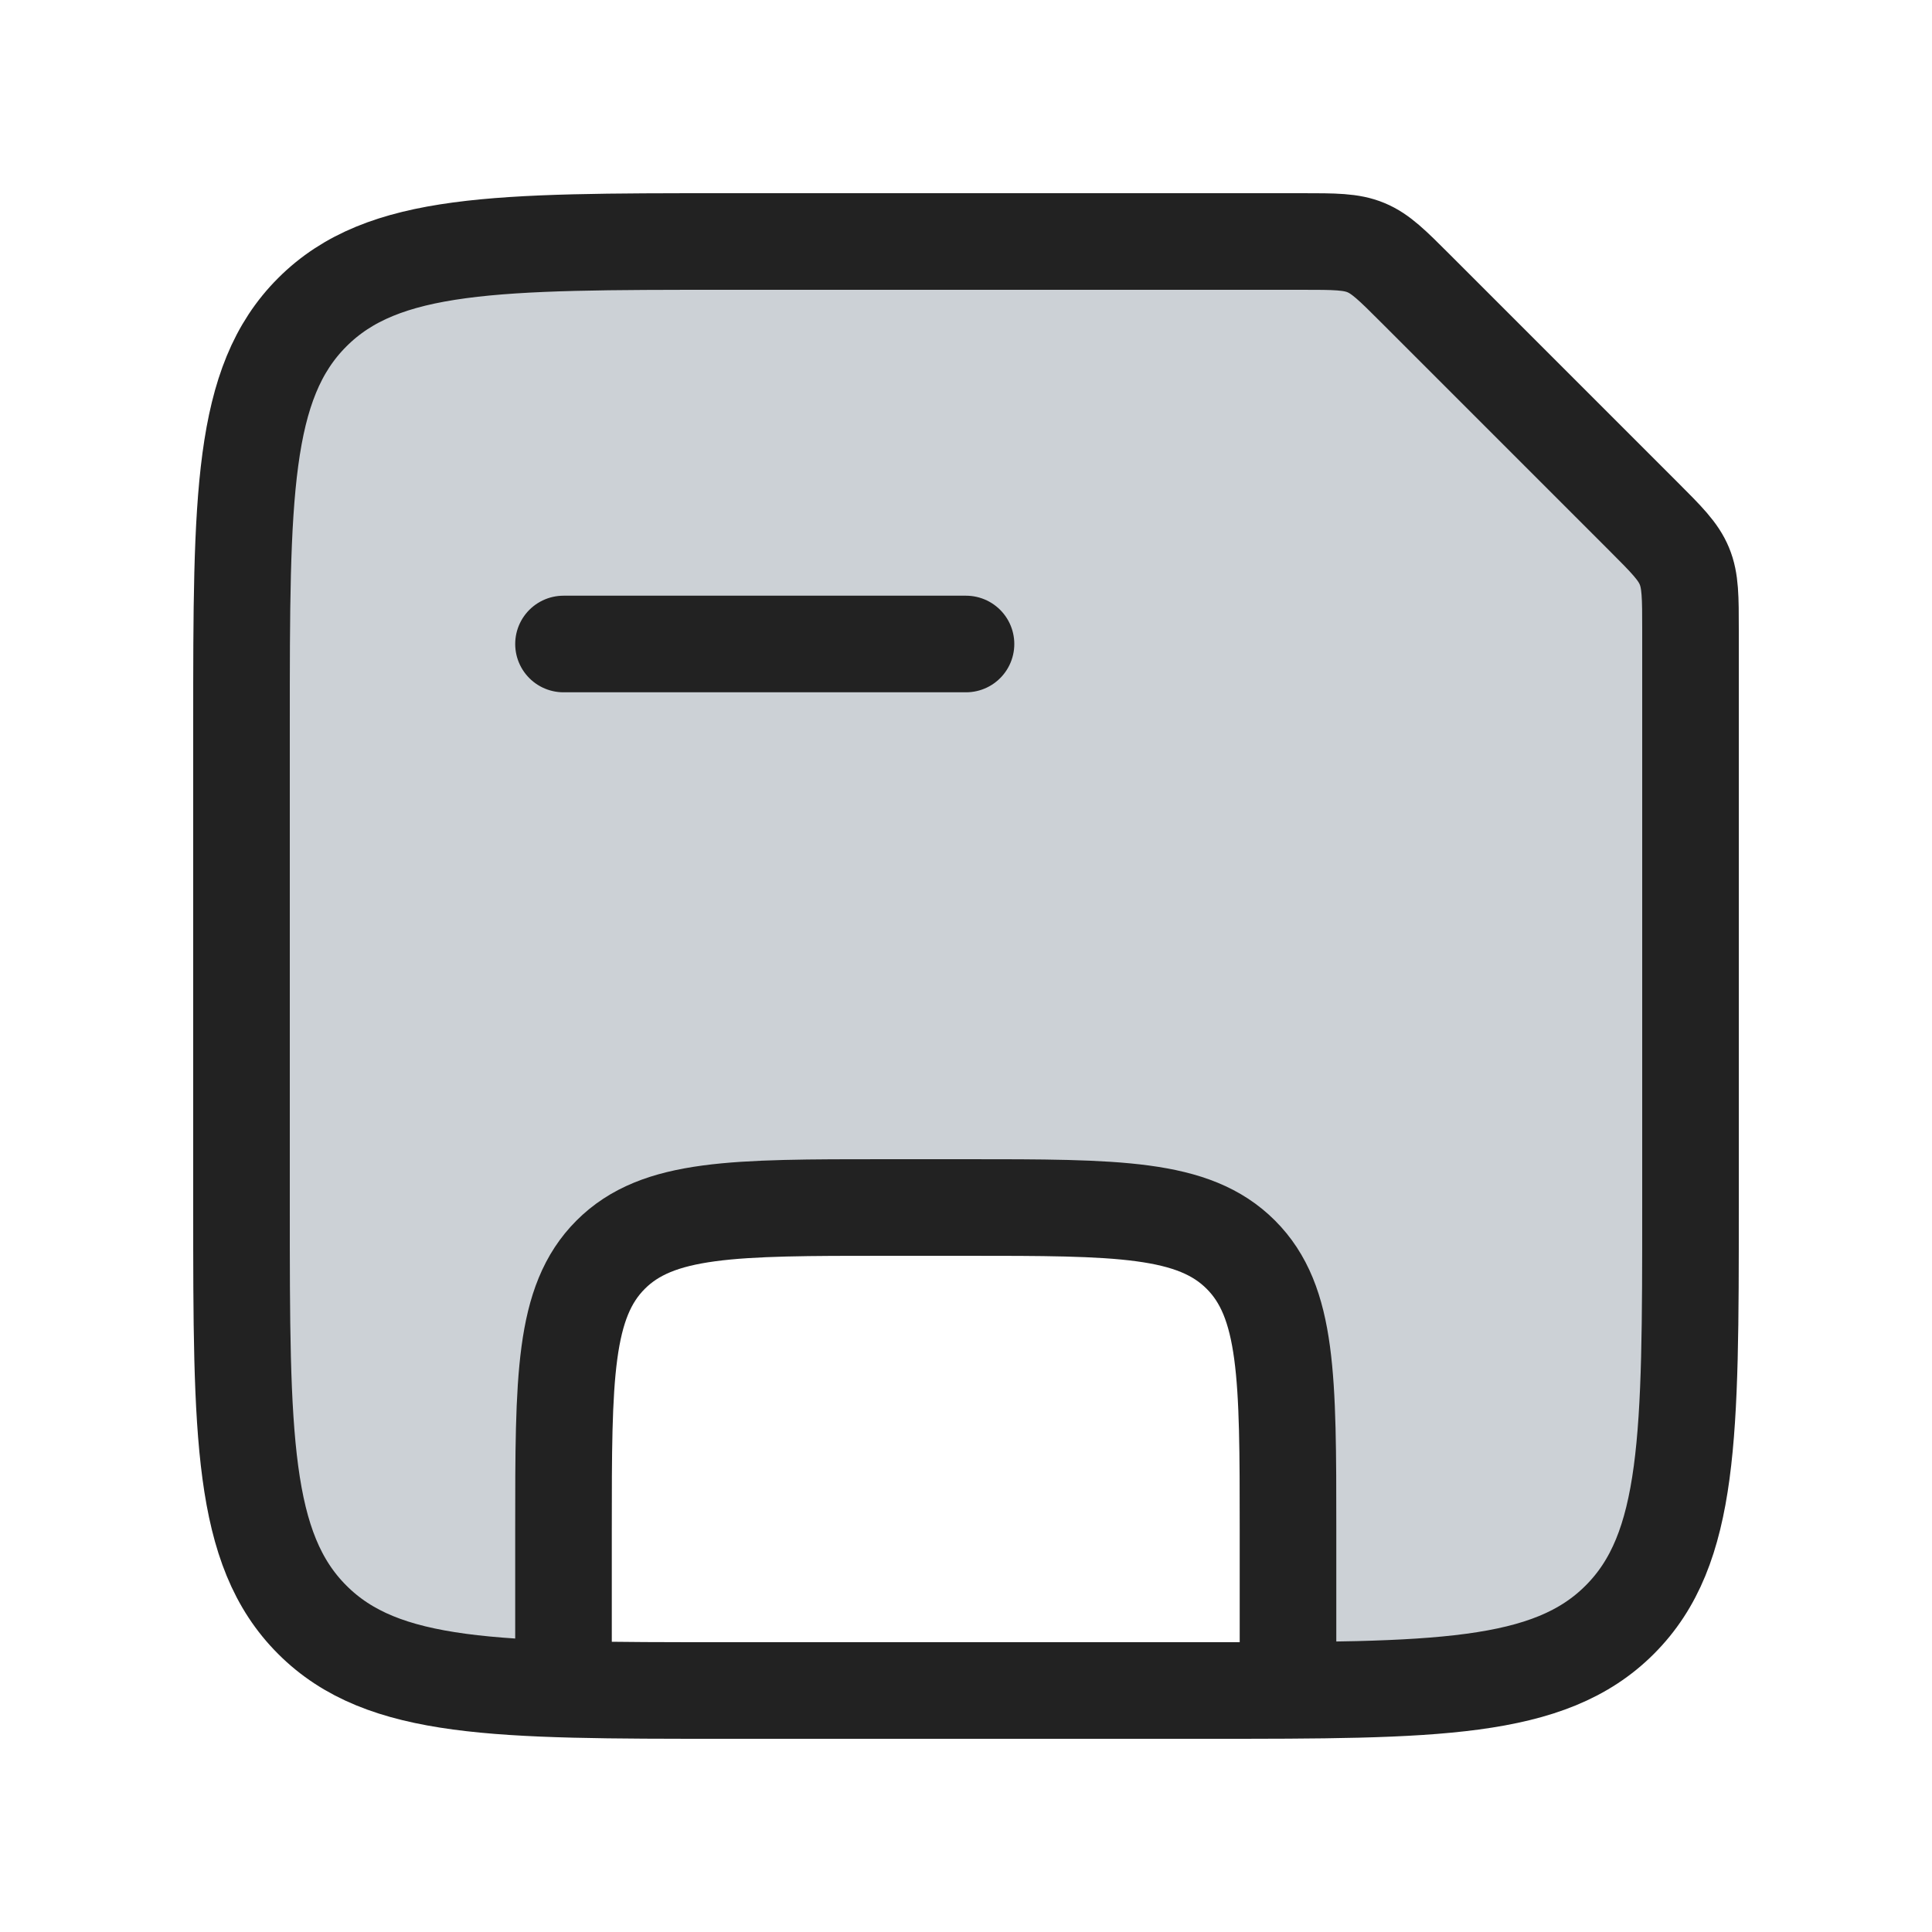
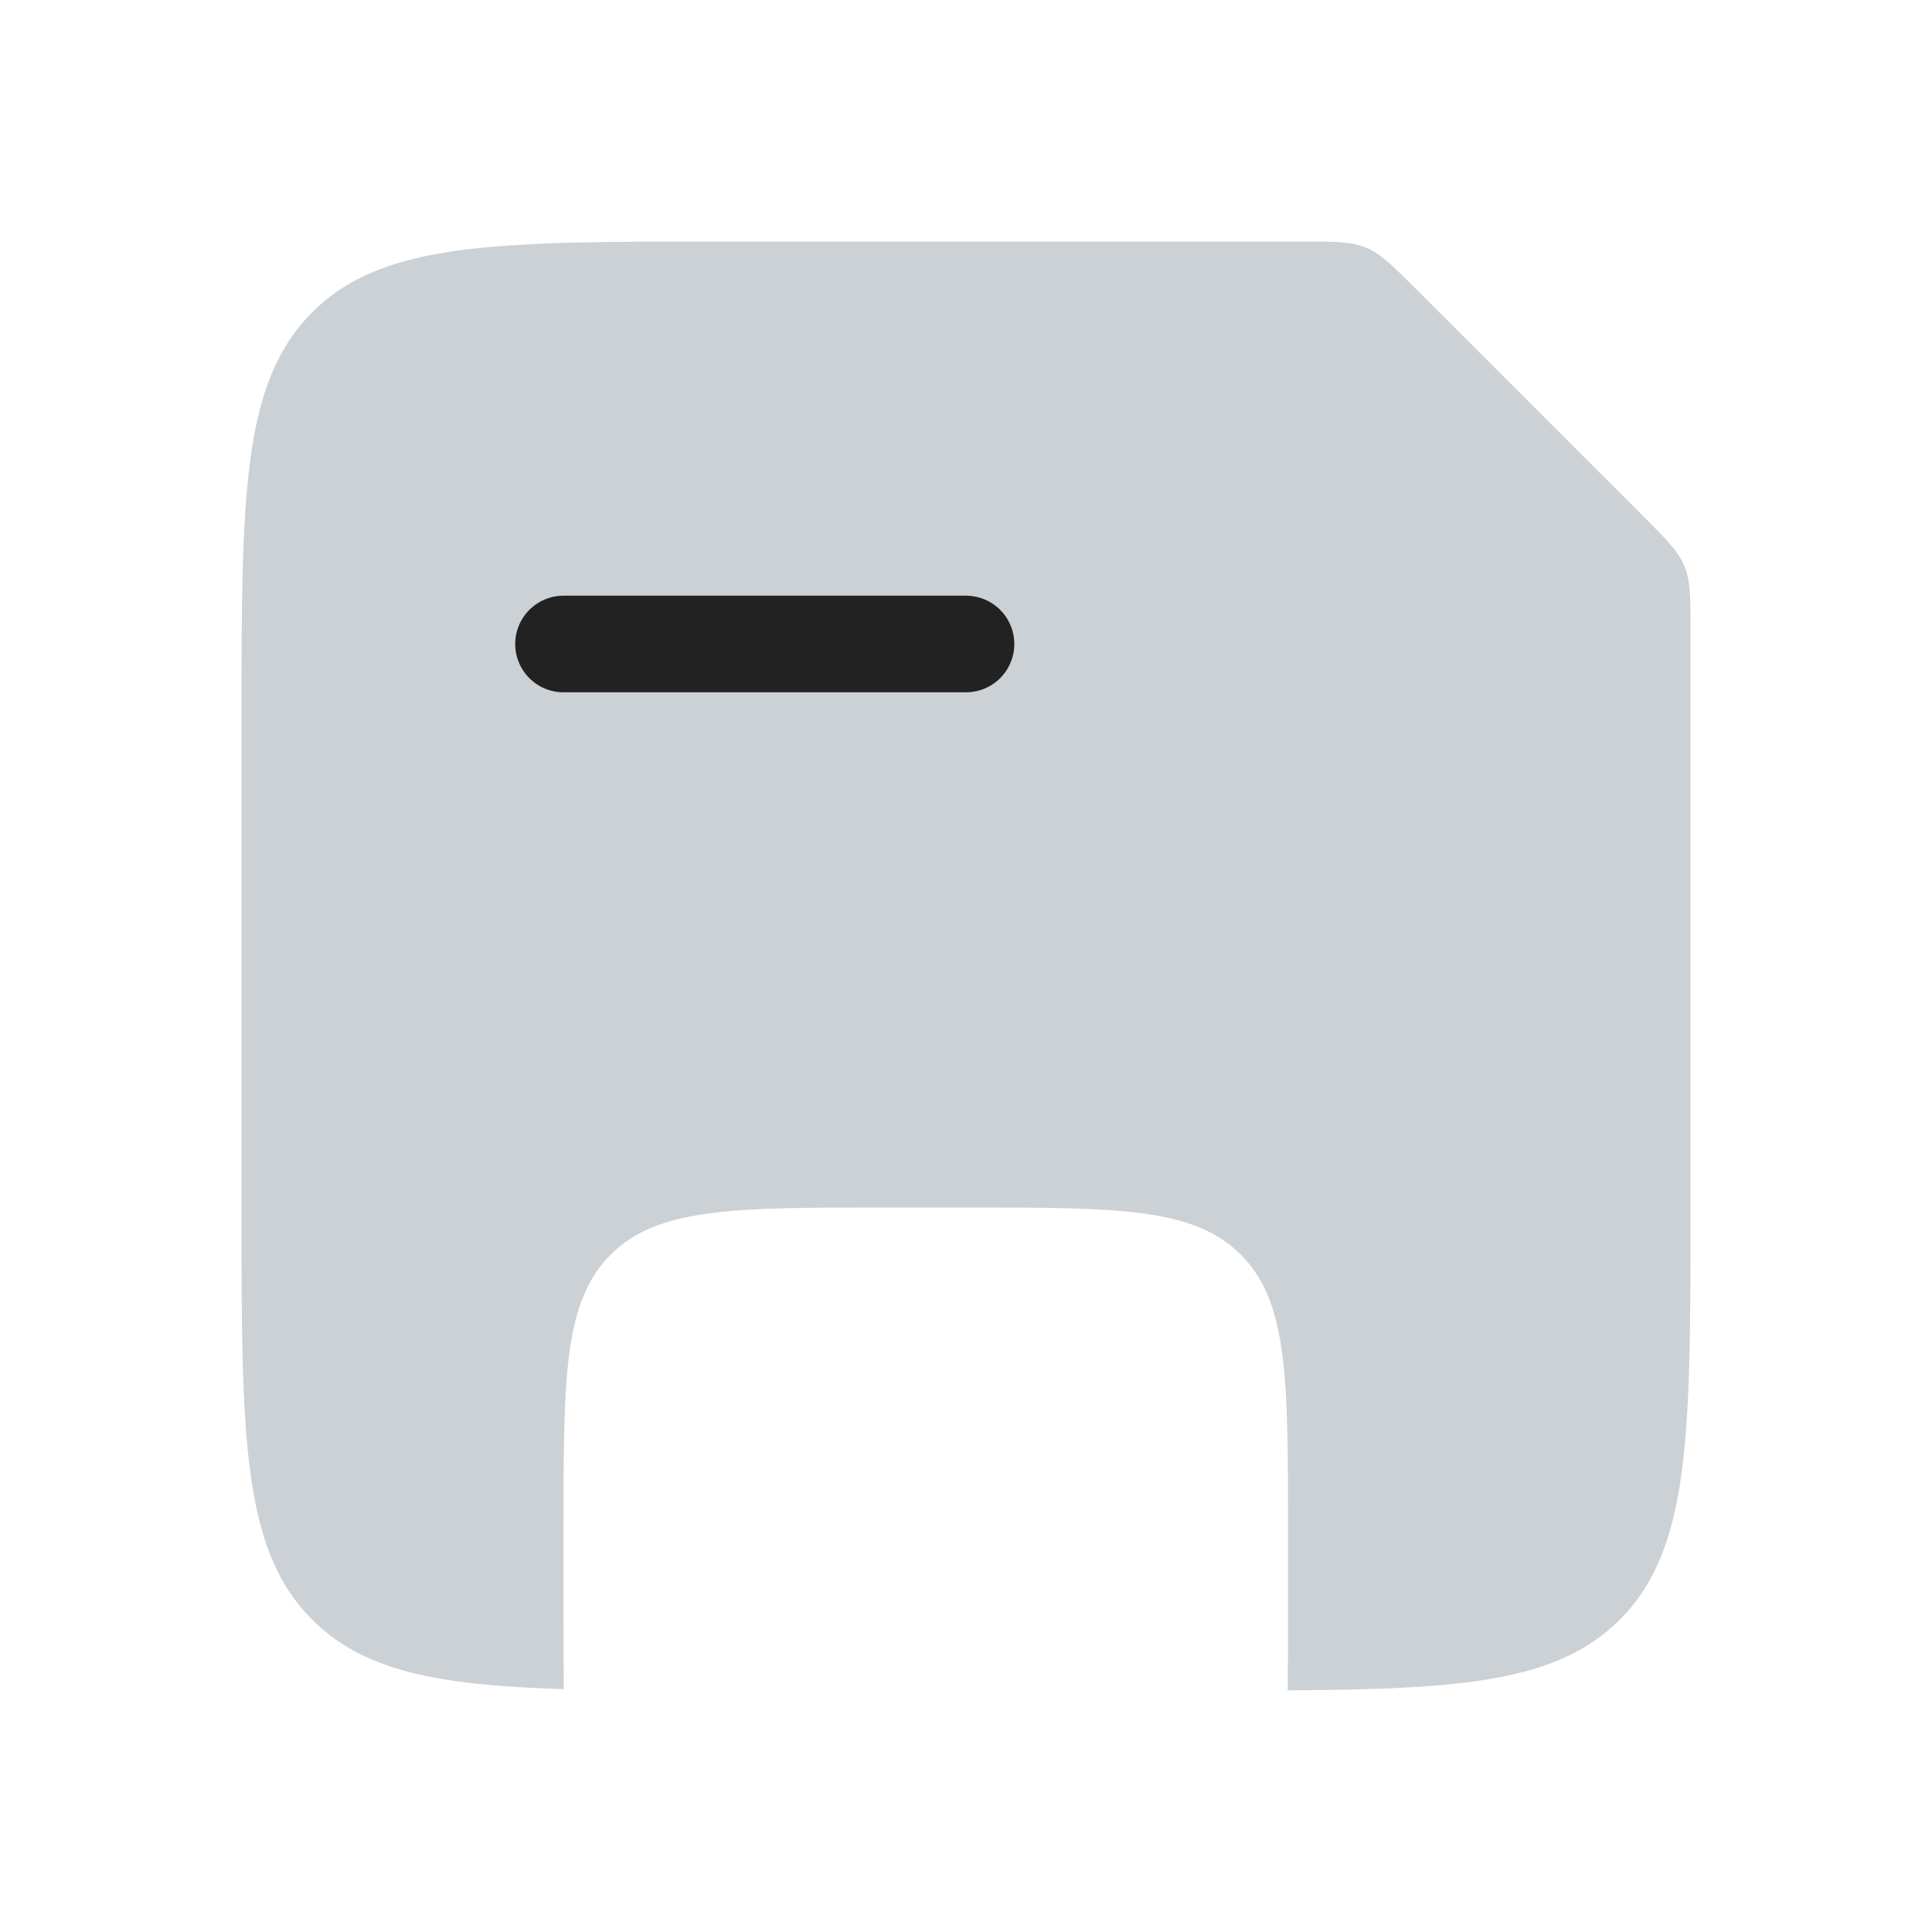
<svg xmlns="http://www.w3.org/2000/svg" width="800px" height="800px" viewBox="0 0 24 24" fill="none">
  <path fill-rule="evenodd" clip-rule="evenodd" d="M3.879 3.879C3 4.757 3 6.172 3 9V15C3 17.828 3 19.243 3.879 20.121C4.521 20.763 5.448 20.936 7.004 20.983C7 20.687 7 20.361 7 20V19C7 17.114 7 16.172 7.586 15.586C8.172 15 9.114 15 11 15H12C13.886 15 14.828 15 15.414 15.586C16 16.172 16 17.114 16 19V20C16 20.367 16 20.698 15.996 20.998C18.174 20.986 19.352 20.89 20.121 20.121C21 19.243 21 17.828 21 15V7.828C21 7.42 21 7.215 20.924 7.032C20.848 6.848 20.703 6.703 20.414 6.414L20.414 6.414L17.586 3.586C17.297 3.297 17.152 3.152 16.968 3.076C16.785 3 16.58 3 16.172 3H9C6.172 3 4.757 3 3.879 3.879Z" fill="#2A4157" fill-opacity="0.24" />
-   <path d="M16 21V19C16 17.114 16 16.172 15.414 15.586C14.828 15 13.886 15 12 15H11C9.114 15 8.172 15 7.586 15.586C7 16.172 7 17.114 7 19V21" stroke="#222222" stroke-width="1.2" />
  <path d="M7 8H12" stroke="#222222" stroke-width="1.2" stroke-linecap="round" />
-   <path d="M3 9C3 6.172 3 4.757 3.879 3.879C4.757 3 6.172 3 9 3H16.172C16.58 3 16.785 3 16.968 3.076C17.152 3.152 17.297 3.297 17.586 3.586L20.414 6.414C20.703 6.703 20.848 6.848 20.924 7.032C21 7.215 21 7.42 21 7.828V15C21 17.828 21 19.243 20.121 20.121C19.243 21 17.828 21 15 21H9C6.172 21 4.757 21 3.879 20.121C3 19.243 3 17.828 3 15V9Z" stroke="#222222" stroke-width="1.2" />
</svg>